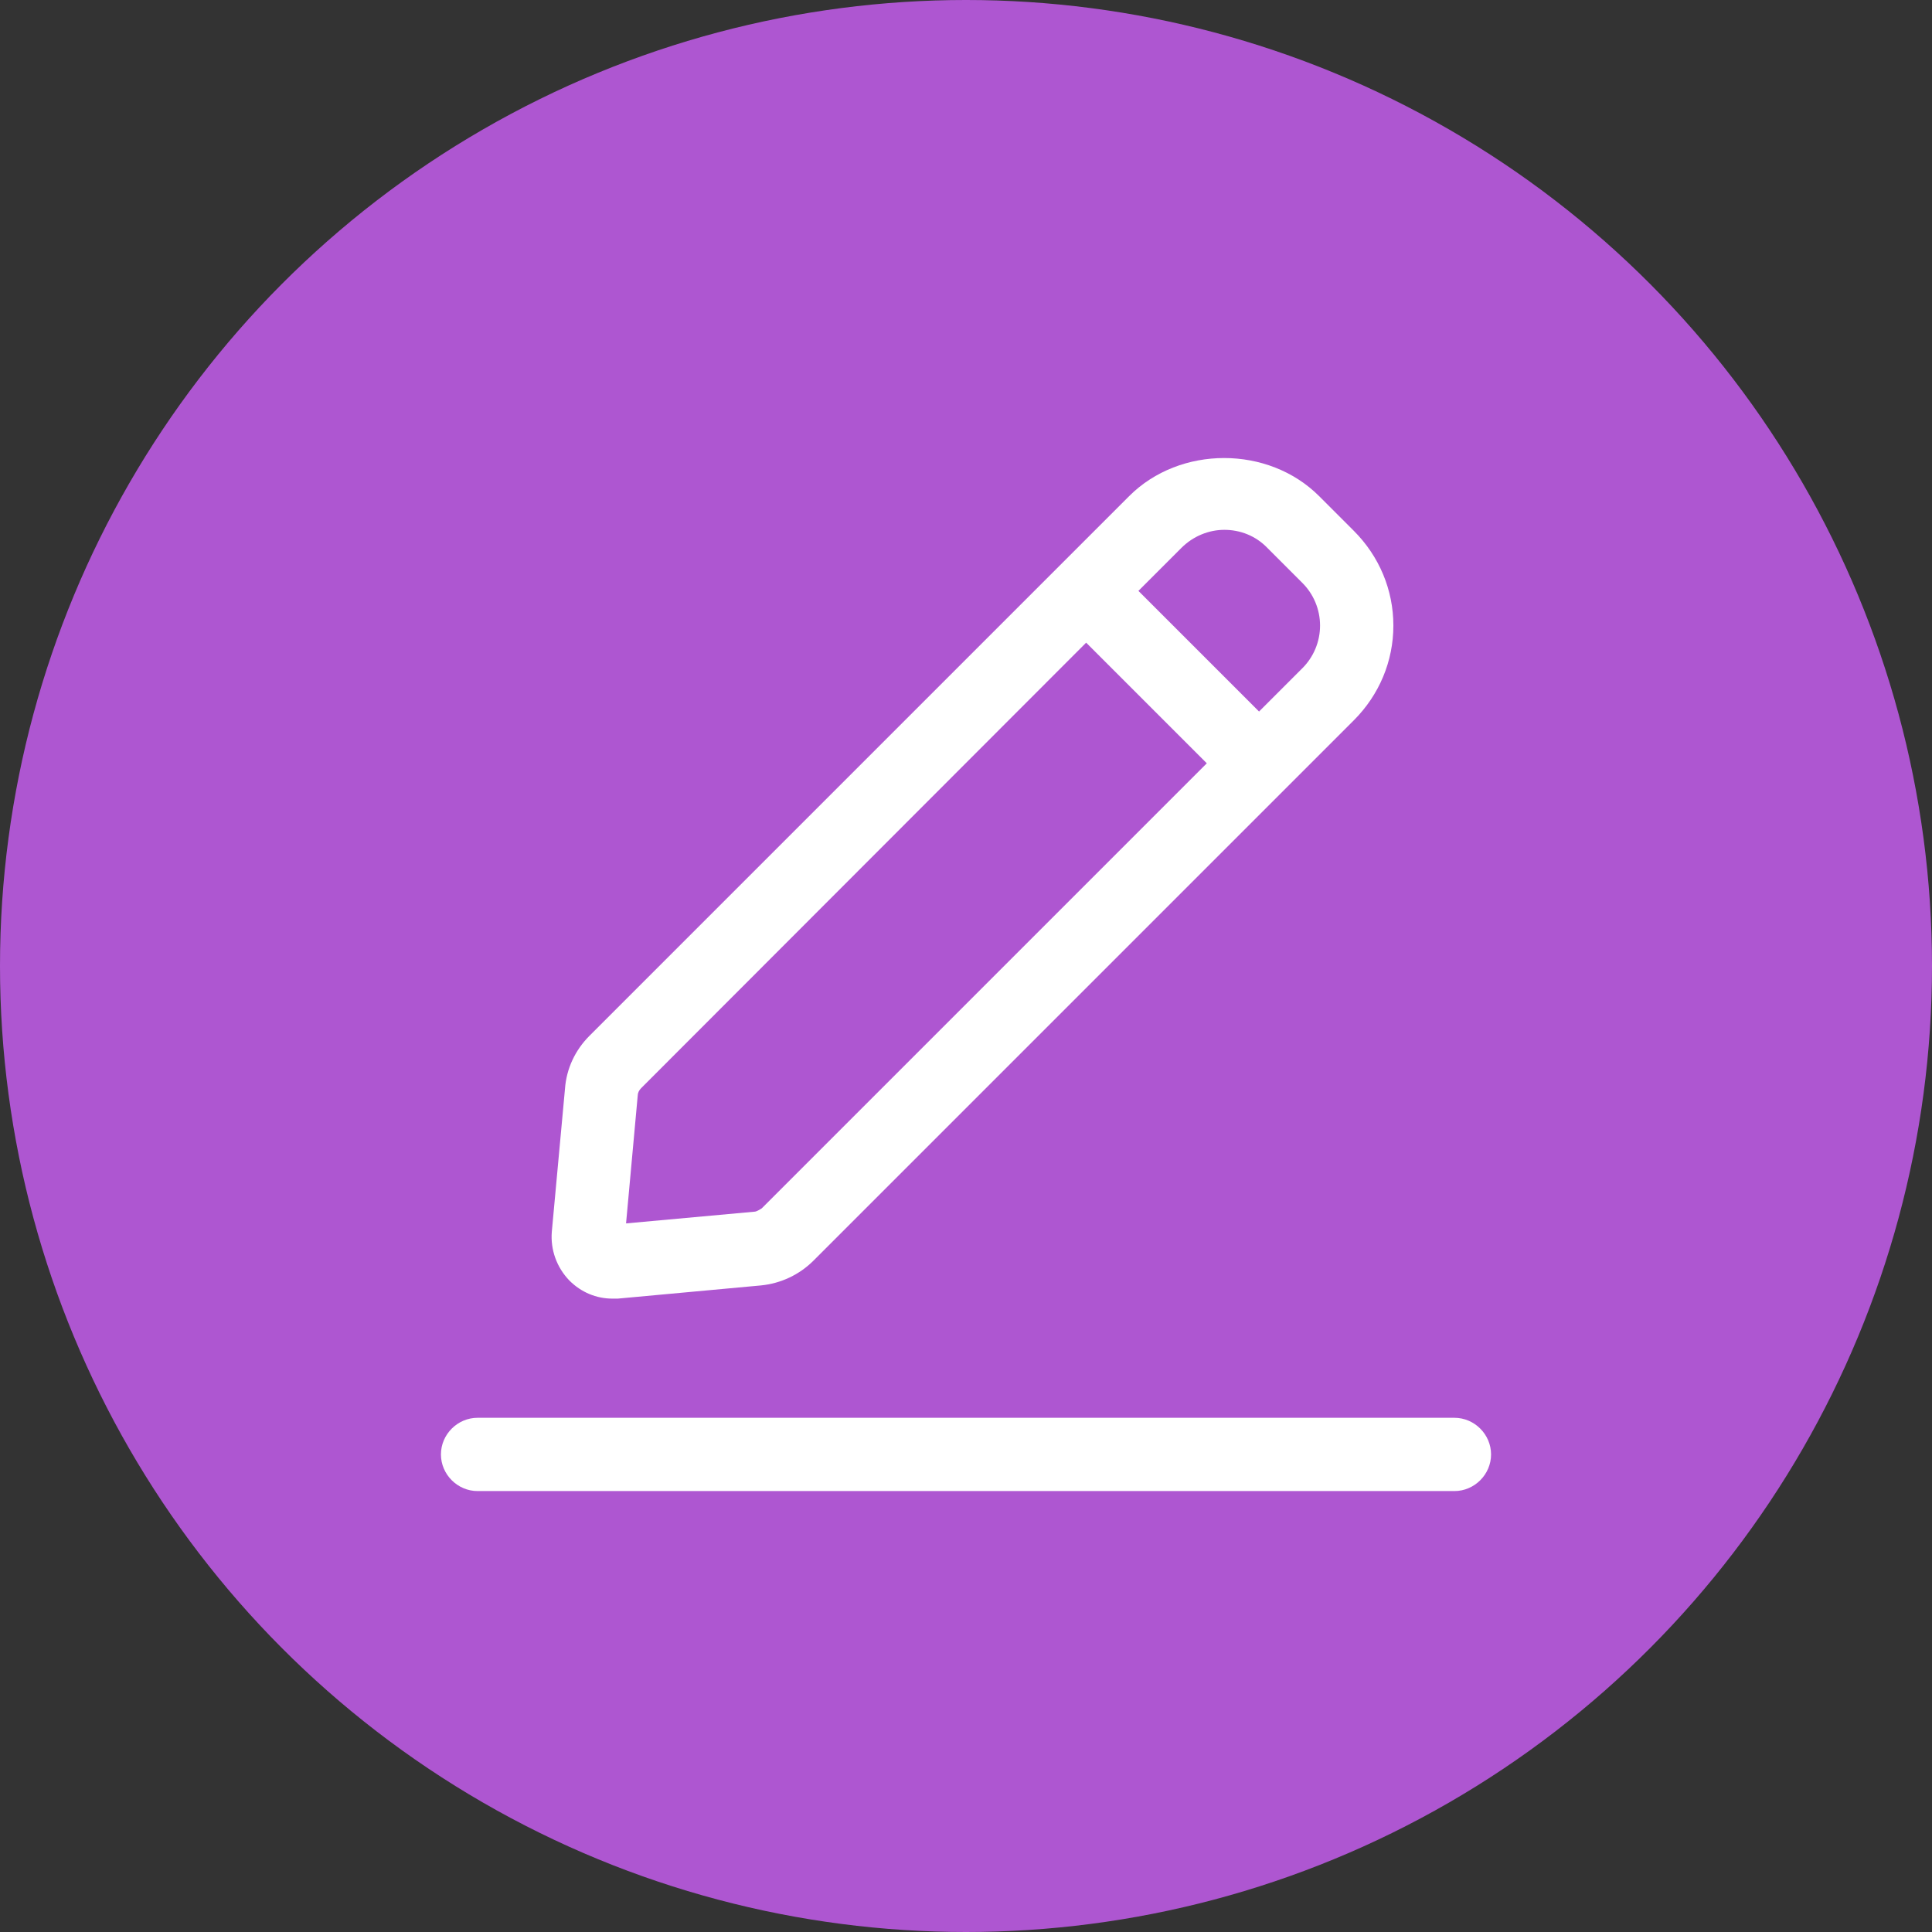
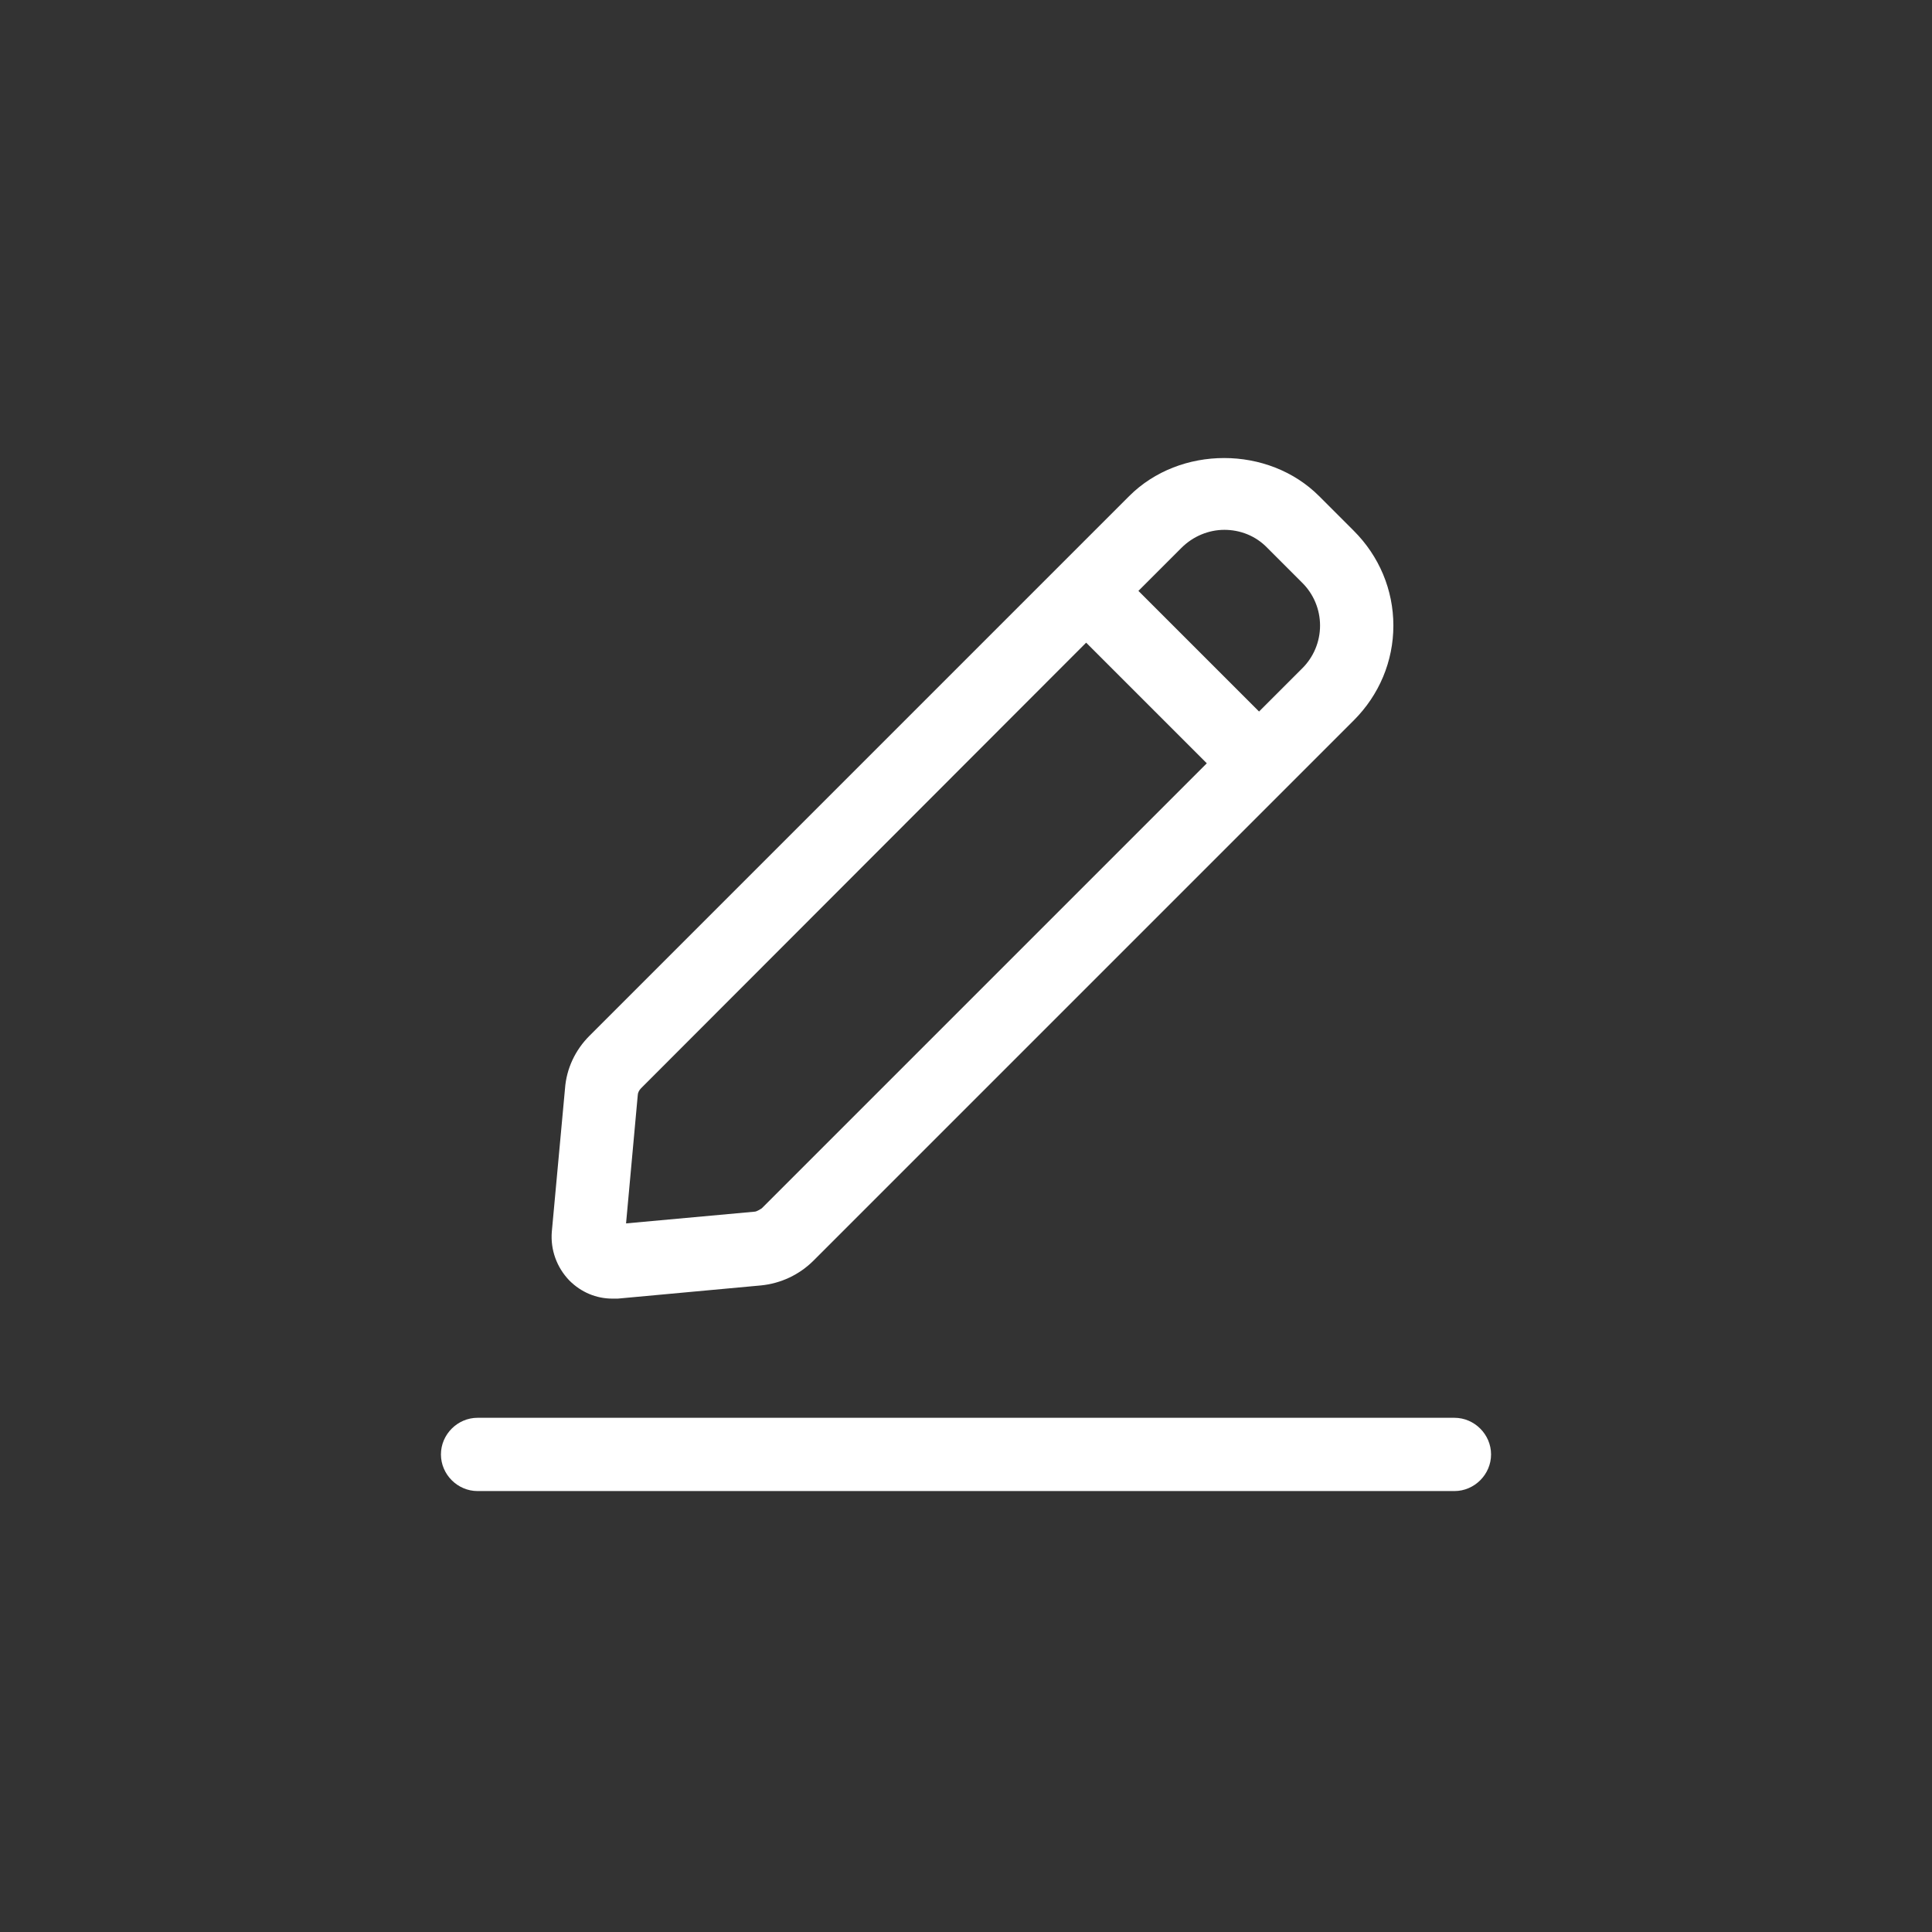
<svg xmlns="http://www.w3.org/2000/svg" width="178" height="178" viewBox="0 0 178 178" fill="none">
  <rect x="0" y="0" width="178" height="178" fill="#333333" stroke="none" />
-   <circle cx="89" cy="89" r="89" fill="#AE56D1" />
  <path d="M56.42 119.645H56.915L70.1 118.43C71.945 118.25 73.655 117.44 74.96 116.135L124.73 66.365C127.07 64.025 128.375 60.92 128.375 57.635C128.375 54.35 127.07 51.245 124.73 48.905L121.535 45.71C116.855 41.03 108.71 41.03 104.03 45.71L97.685 52.055L54.305 95.435C53 96.74 52.19 98.45 52.055 100.295L50.84 113.48C50.705 115.145 51.29 116.765 52.46 117.98C53.54 119.06 54.935 119.645 56.42 119.645ZM112.805 48.815C114.245 48.815 115.685 49.355 116.765 50.48L119.96 53.675C120.486 54.192 120.903 54.808 121.188 55.488C121.473 56.168 121.62 56.898 121.62 57.635C121.62 58.372 121.473 59.102 121.188 59.782C120.903 60.462 120.486 61.078 119.96 61.595L116 65.555L104.885 54.44L108.845 50.48C109.925 49.4 111.365 48.815 112.805 48.815ZM58.76 100.925C58.76 100.655 58.895 100.43 59.075 100.25L100.07 59.21L111.185 70.325L70.19 111.32C70.19 111.32 69.74 111.635 69.515 111.635L57.68 112.715L58.76 100.88V100.925ZM137.375 134C137.375 135.845 135.845 137.375 134 137.375H44C42.155 137.375 40.625 135.845 40.625 134C40.625 132.155 42.155 130.625 44 130.625H134C135.845 130.625 137.375 132.155 137.375 134Z" fill="white" />
</svg>